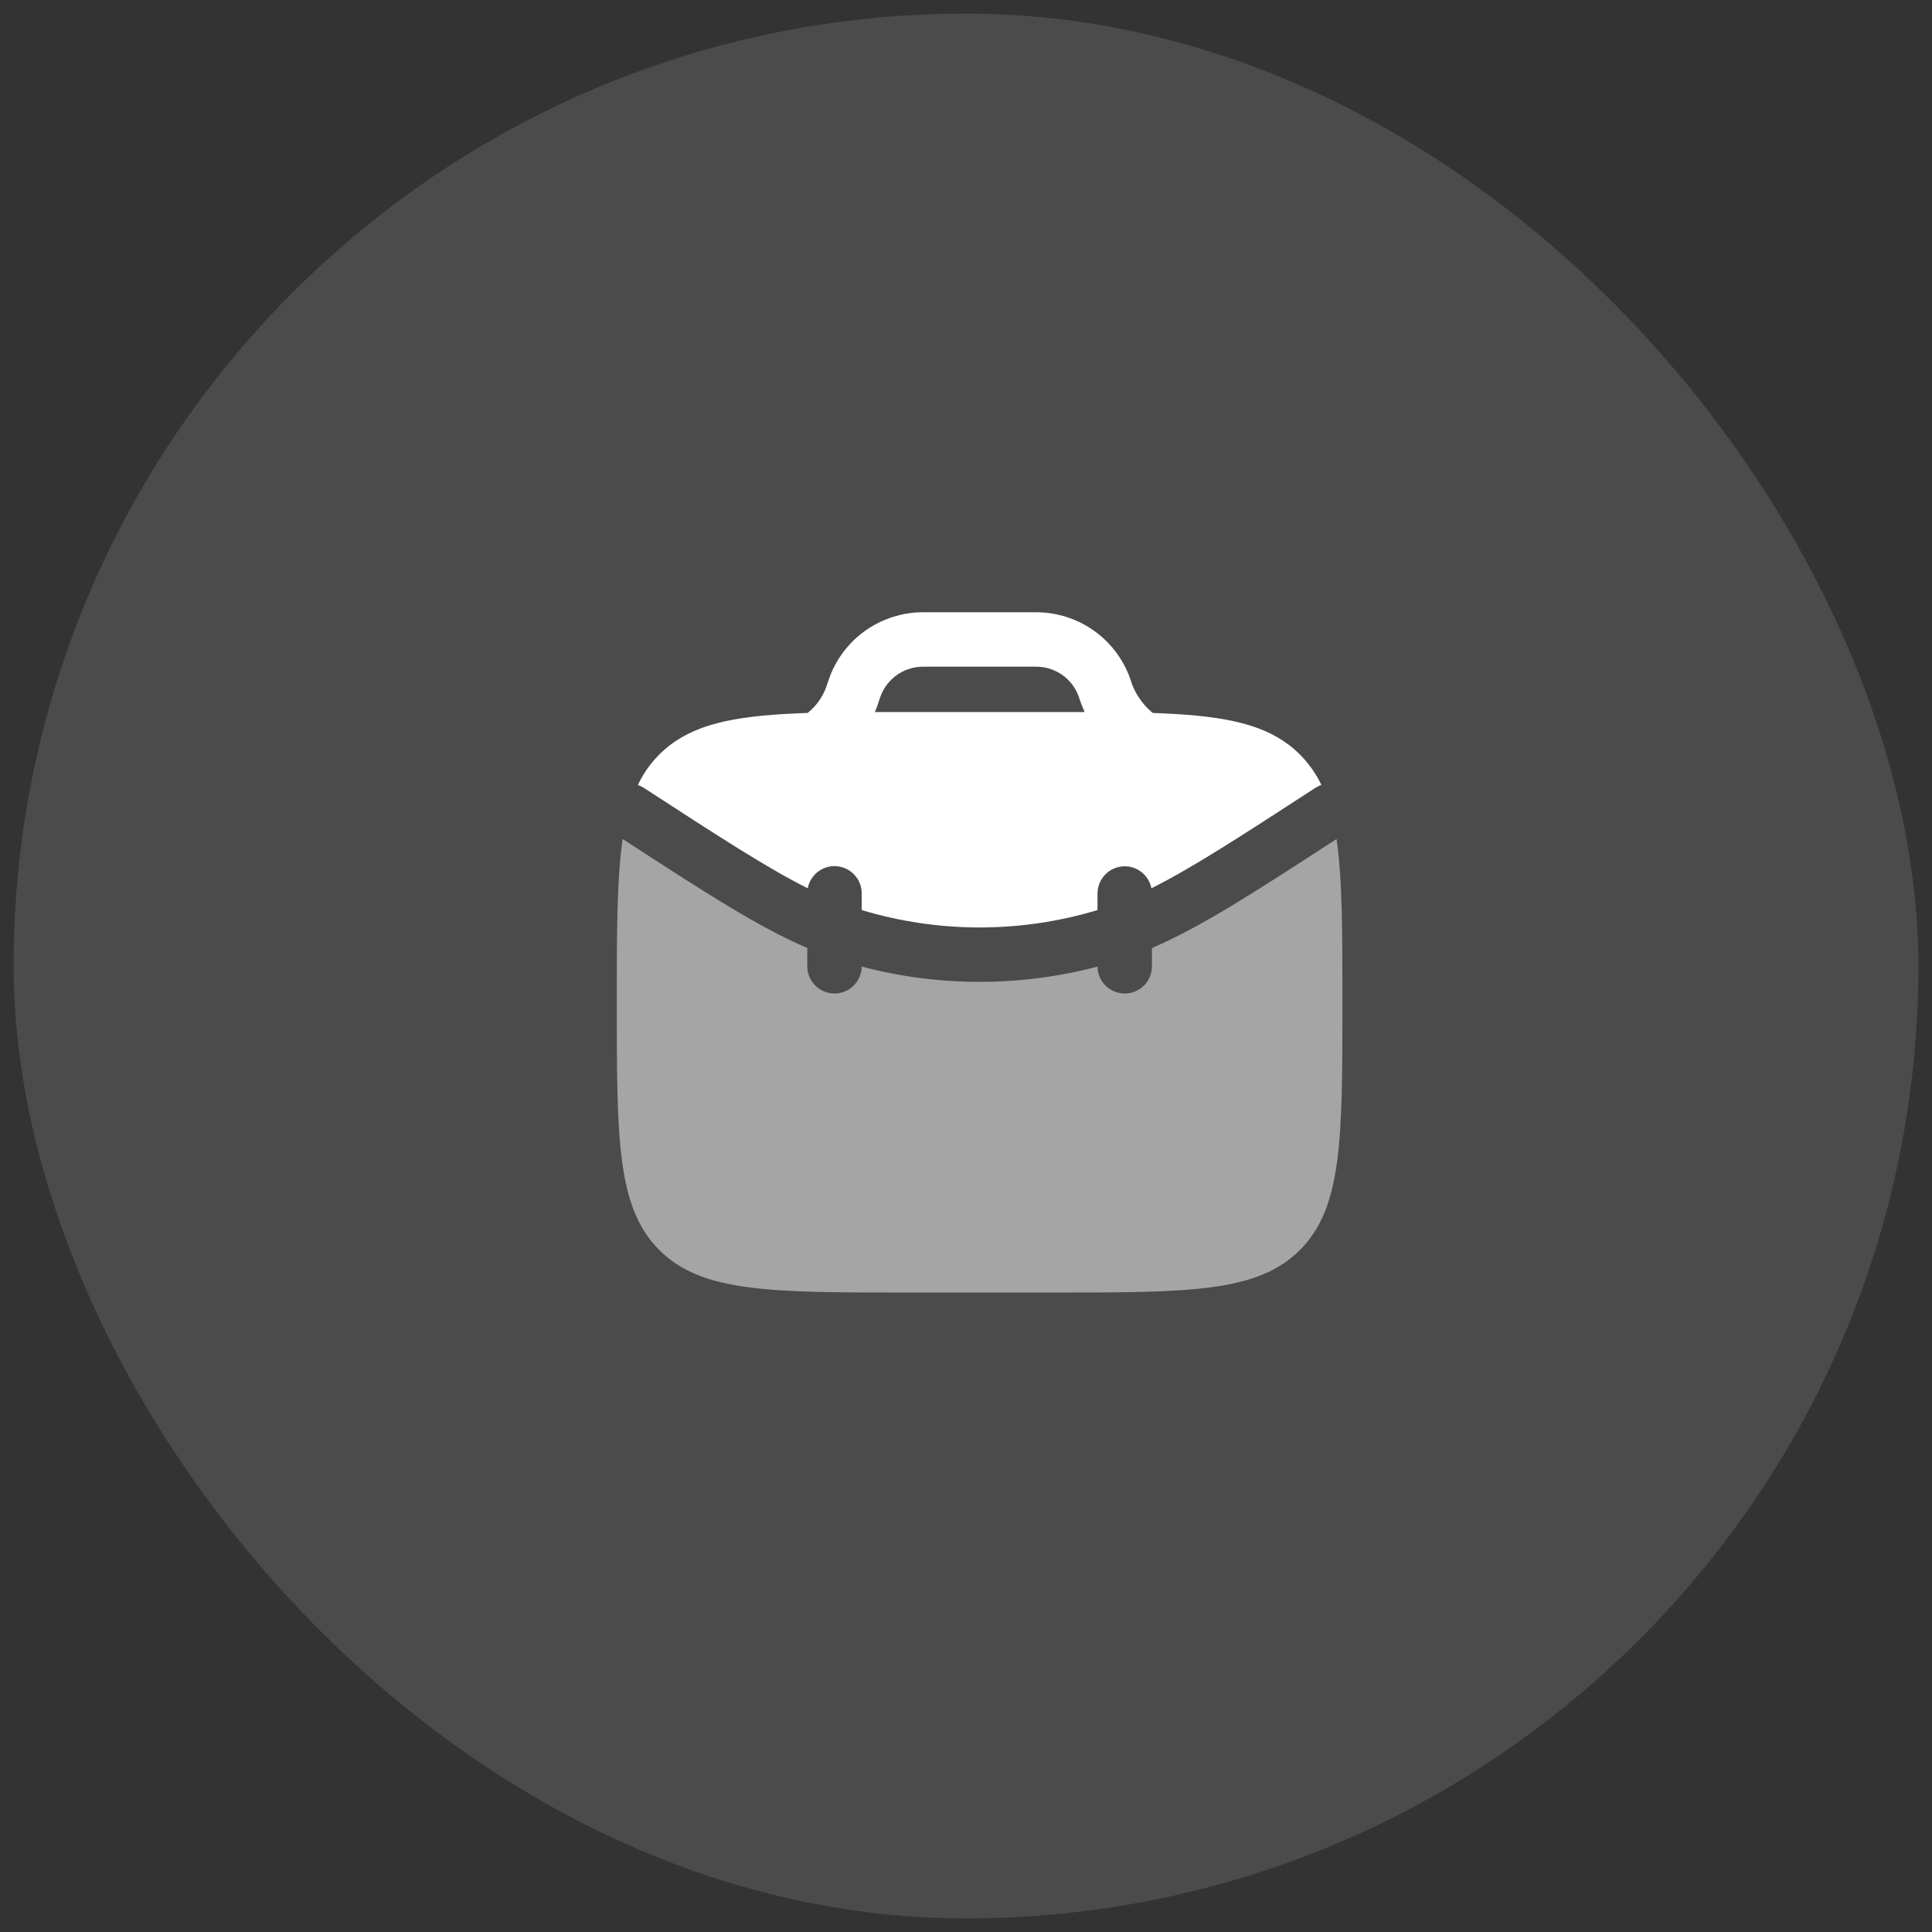
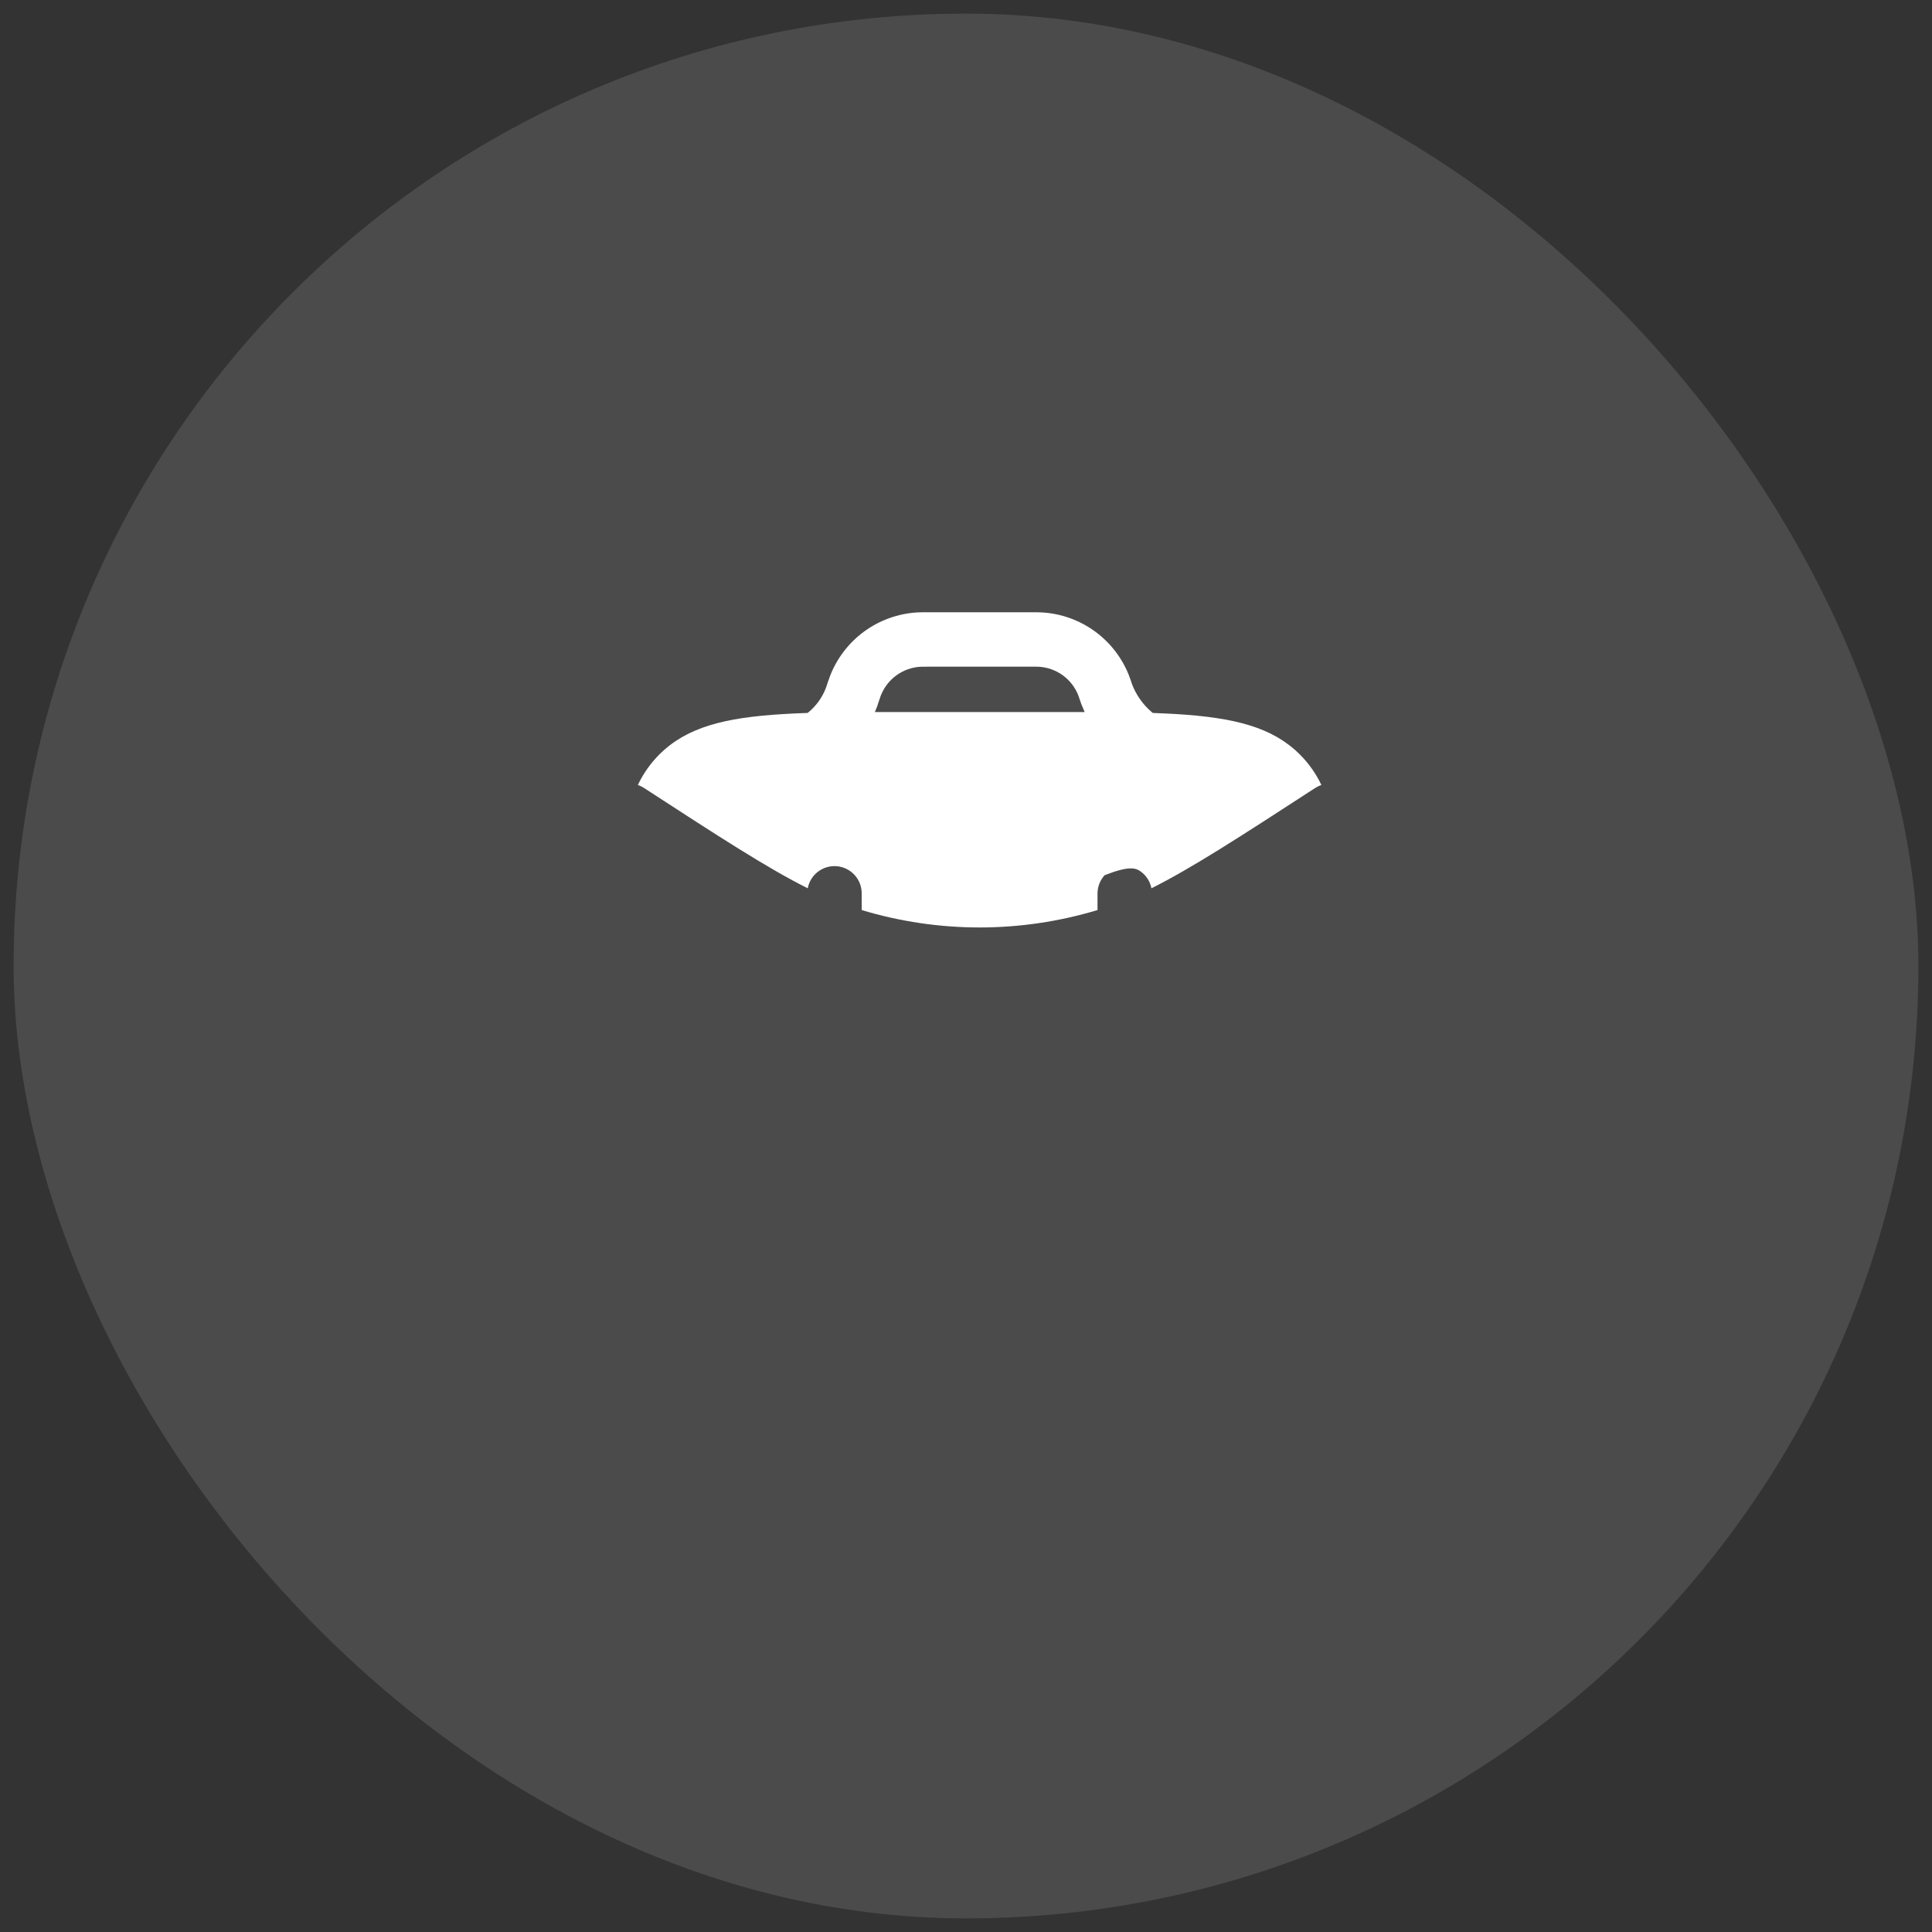
<svg xmlns="http://www.w3.org/2000/svg" width="71" height="71" viewBox="0 0 71 71" fill="none">
  <rect x="0" y="0" width="71" height="71" fill="#333333" stroke="none" />
  <rect x="0.5" y="0.5" width="70" height="70" rx="35" fill="white" fill-opacity="0.12" />
-   <path fill-rule="evenodd" clip-rule="evenodd" d="M34.108 22.5H34.081C33.929 22.5 33.812 22.5 33.7 22.507C33.007 22.549 32.341 22.787 31.778 23.192C31.215 23.599 30.779 24.156 30.52 24.8C30.463 24.951 30.41 25.104 30.36 25.257L30.355 25.273C30.217 25.637 29.985 25.957 29.681 26.2C29.379 26.21 29.089 26.223 28.812 26.24C26.62 26.368 25.229 26.728 24.228 27.729C23.903 28.055 23.644 28.423 23.441 28.847C23.518 28.873 23.592 28.909 23.663 28.955C26.463 30.775 28.223 31.915 29.684 32.644C29.73 32.399 29.866 32.18 30.066 32.03C30.265 31.88 30.514 31.81 30.762 31.834C31.01 31.858 31.241 31.973 31.408 32.158C31.576 32.343 31.668 32.584 31.667 32.833V33.444C34.493 34.297 37.507 34.297 40.333 33.444V32.833C40.334 32.585 40.427 32.346 40.594 32.163C40.762 31.979 40.991 31.864 41.238 31.841C41.485 31.817 41.733 31.886 41.931 32.035C42.13 32.183 42.267 32.4 42.315 32.644C43.777 31.913 45.537 30.775 48.337 28.955C48.407 28.91 48.482 28.874 48.56 28.847C48.363 28.432 48.096 28.054 47.771 27.729C46.771 26.729 45.38 26.369 43.188 26.239C42.925 26.224 42.65 26.212 42.364 26.201L42.311 26.156C42.001 25.888 41.761 25.55 41.611 25.169L41.607 25.157C41.559 25.015 41.521 24.903 41.48 24.799C41.221 24.155 40.785 23.598 40.222 23.192C39.659 22.786 38.993 22.549 38.3 22.507C38.173 22.501 38.046 22.498 37.919 22.5H34.108ZM39.757 25.921L39.751 25.907L39.744 25.891L39.737 25.875L39.733 25.861L39.731 25.855L39.725 25.839L39.72 25.823L39.717 25.815L39.713 25.804L39.711 25.795L39.708 25.787C39.682 25.706 39.654 25.625 39.624 25.545C39.507 25.253 39.308 24.999 39.053 24.814C38.797 24.63 38.494 24.522 38.179 24.503C38.083 24.499 37.988 24.498 37.892 24.5H34.108C33.917 24.5 33.864 24.5 33.821 24.503C33.507 24.522 33.203 24.63 32.948 24.814C32.692 24.999 32.494 25.253 32.376 25.545L32.372 25.555L32.361 25.583C32.325 25.684 32.29 25.786 32.257 25.889L32.256 25.897L32.252 25.907L32.249 25.917L32.247 25.925L32.241 25.941L32.235 25.957L32.233 25.964L32.228 25.977L32.221 25.993L32.216 26.009L32.209 26.023L32.151 26.168L33.333 26.167H39.861C39.824 26.086 39.79 26.004 39.757 25.921Z" fill="white" />
-   <path opacity="0.5" d="M22.883 30.834C22.667 32.304 22.667 34.233 22.667 36.834C22.667 41.861 22.667 44.376 24.229 45.938C25.792 47.499 28.305 47.5 33.333 47.5H38.667C43.695 47.5 46.209 47.5 47.771 45.938C49.332 44.375 49.333 41.861 49.333 36.834C49.333 34.233 49.333 32.304 49.117 30.834C46.081 32.807 44.136 34.064 42.333 34.84V35.5C42.335 35.632 42.31 35.762 42.261 35.884C42.212 36.005 42.14 36.117 42.048 36.21C41.862 36.4 41.609 36.508 41.344 36.511C41.079 36.514 40.823 36.411 40.634 36.225C40.444 36.04 40.336 35.787 40.333 35.522C37.493 36.27 34.507 36.27 31.667 35.522C31.664 35.787 31.556 36.04 31.366 36.225C31.177 36.411 30.921 36.514 30.656 36.511C30.391 36.508 30.138 36.4 29.952 36.21C29.767 36.021 29.664 35.765 29.667 35.5V34.839C27.864 34.066 25.92 32.807 22.883 30.834Z" fill="white" />
+   <path fill-rule="evenodd" clip-rule="evenodd" d="M34.108 22.5H34.081C33.929 22.5 33.812 22.5 33.7 22.507C33.007 22.549 32.341 22.787 31.778 23.192C31.215 23.599 30.779 24.156 30.52 24.8C30.463 24.951 30.41 25.104 30.36 25.257L30.355 25.273C30.217 25.637 29.985 25.957 29.681 26.2C29.379 26.21 29.089 26.223 28.812 26.24C26.62 26.368 25.229 26.728 24.228 27.729C23.903 28.055 23.644 28.423 23.441 28.847C23.518 28.873 23.592 28.909 23.663 28.955C26.463 30.775 28.223 31.915 29.684 32.644C29.73 32.399 29.866 32.18 30.066 32.03C30.265 31.88 30.514 31.81 30.762 31.834C31.01 31.858 31.241 31.973 31.408 32.158C31.576 32.343 31.668 32.584 31.667 32.833V33.444C34.493 34.297 37.507 34.297 40.333 33.444V32.833C40.334 32.585 40.427 32.346 40.594 32.163C41.485 31.817 41.733 31.886 41.931 32.035C42.13 32.183 42.267 32.4 42.315 32.644C43.777 31.913 45.537 30.775 48.337 28.955C48.407 28.91 48.482 28.874 48.56 28.847C48.363 28.432 48.096 28.054 47.771 27.729C46.771 26.729 45.38 26.369 43.188 26.239C42.925 26.224 42.65 26.212 42.364 26.201L42.311 26.156C42.001 25.888 41.761 25.55 41.611 25.169L41.607 25.157C41.559 25.015 41.521 24.903 41.48 24.799C41.221 24.155 40.785 23.598 40.222 23.192C39.659 22.786 38.993 22.549 38.3 22.507C38.173 22.501 38.046 22.498 37.919 22.5H34.108ZM39.757 25.921L39.751 25.907L39.744 25.891L39.737 25.875L39.733 25.861L39.731 25.855L39.725 25.839L39.72 25.823L39.717 25.815L39.713 25.804L39.711 25.795L39.708 25.787C39.682 25.706 39.654 25.625 39.624 25.545C39.507 25.253 39.308 24.999 39.053 24.814C38.797 24.63 38.494 24.522 38.179 24.503C38.083 24.499 37.988 24.498 37.892 24.5H34.108C33.917 24.5 33.864 24.5 33.821 24.503C33.507 24.522 33.203 24.63 32.948 24.814C32.692 24.999 32.494 25.253 32.376 25.545L32.372 25.555L32.361 25.583C32.325 25.684 32.29 25.786 32.257 25.889L32.256 25.897L32.252 25.907L32.249 25.917L32.247 25.925L32.241 25.941L32.235 25.957L32.233 25.964L32.228 25.977L32.221 25.993L32.216 26.009L32.209 26.023L32.151 26.168L33.333 26.167H39.861C39.824 26.086 39.79 26.004 39.757 25.921Z" fill="white" />
</svg>